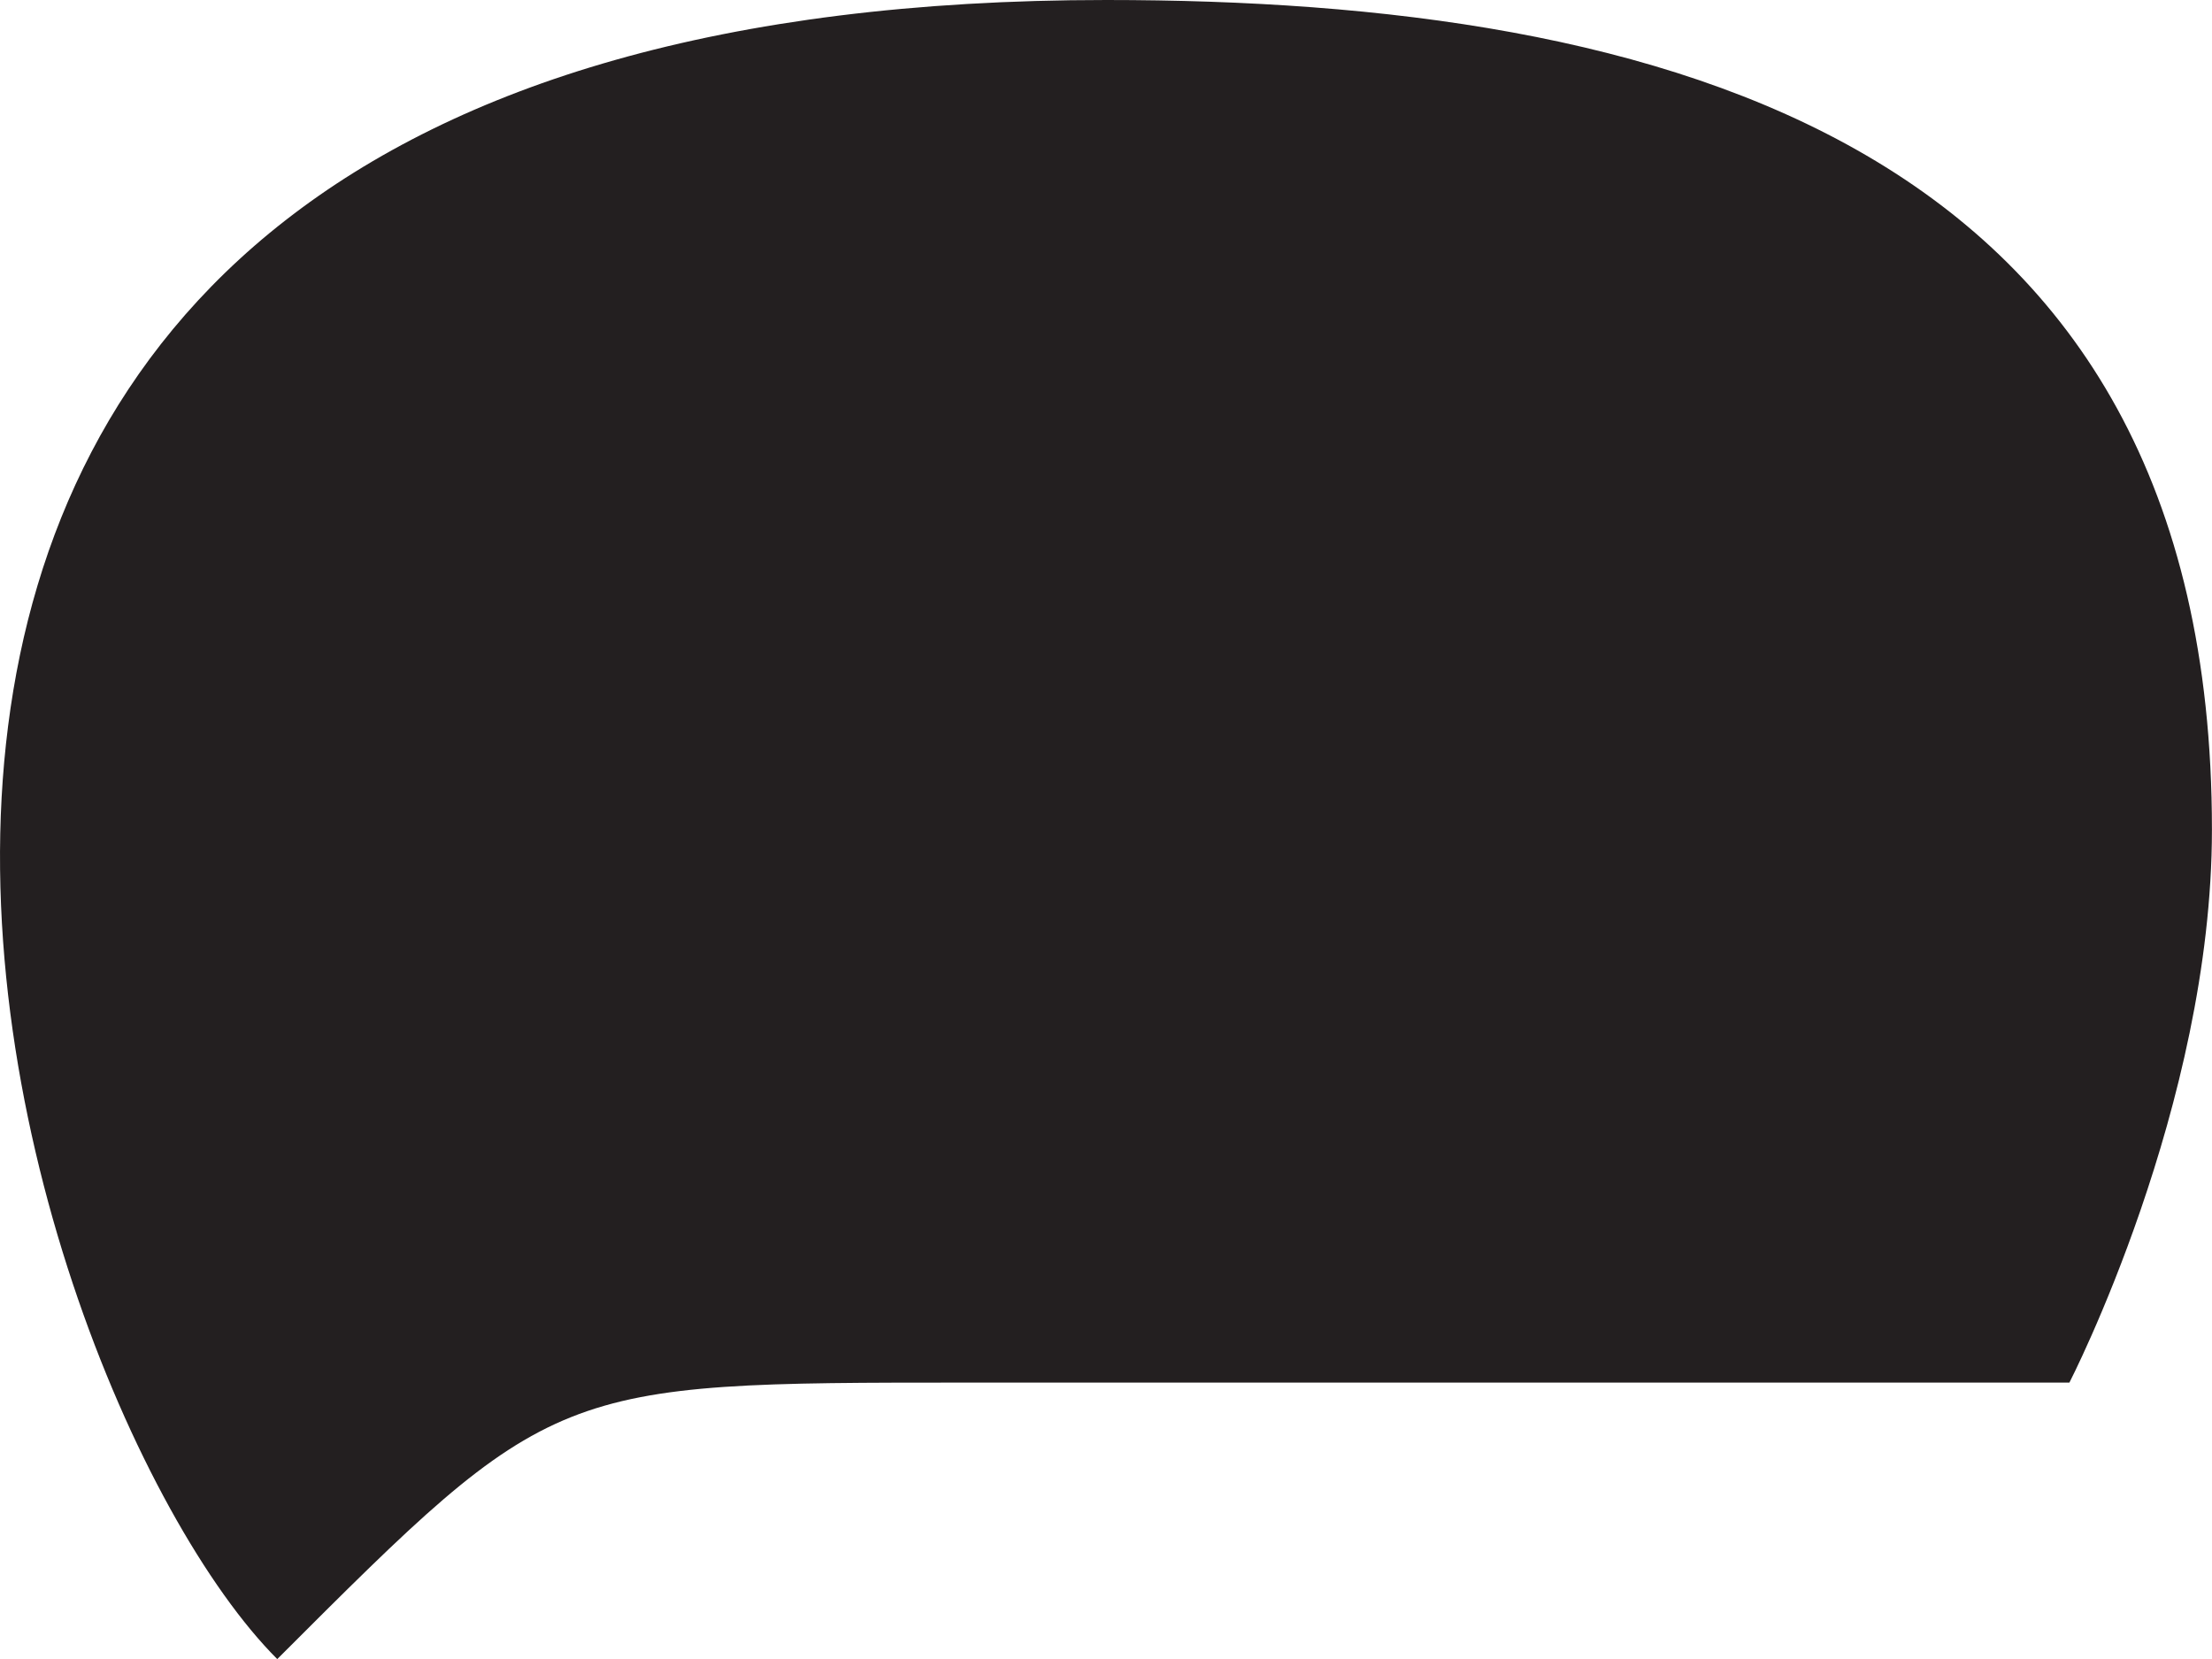
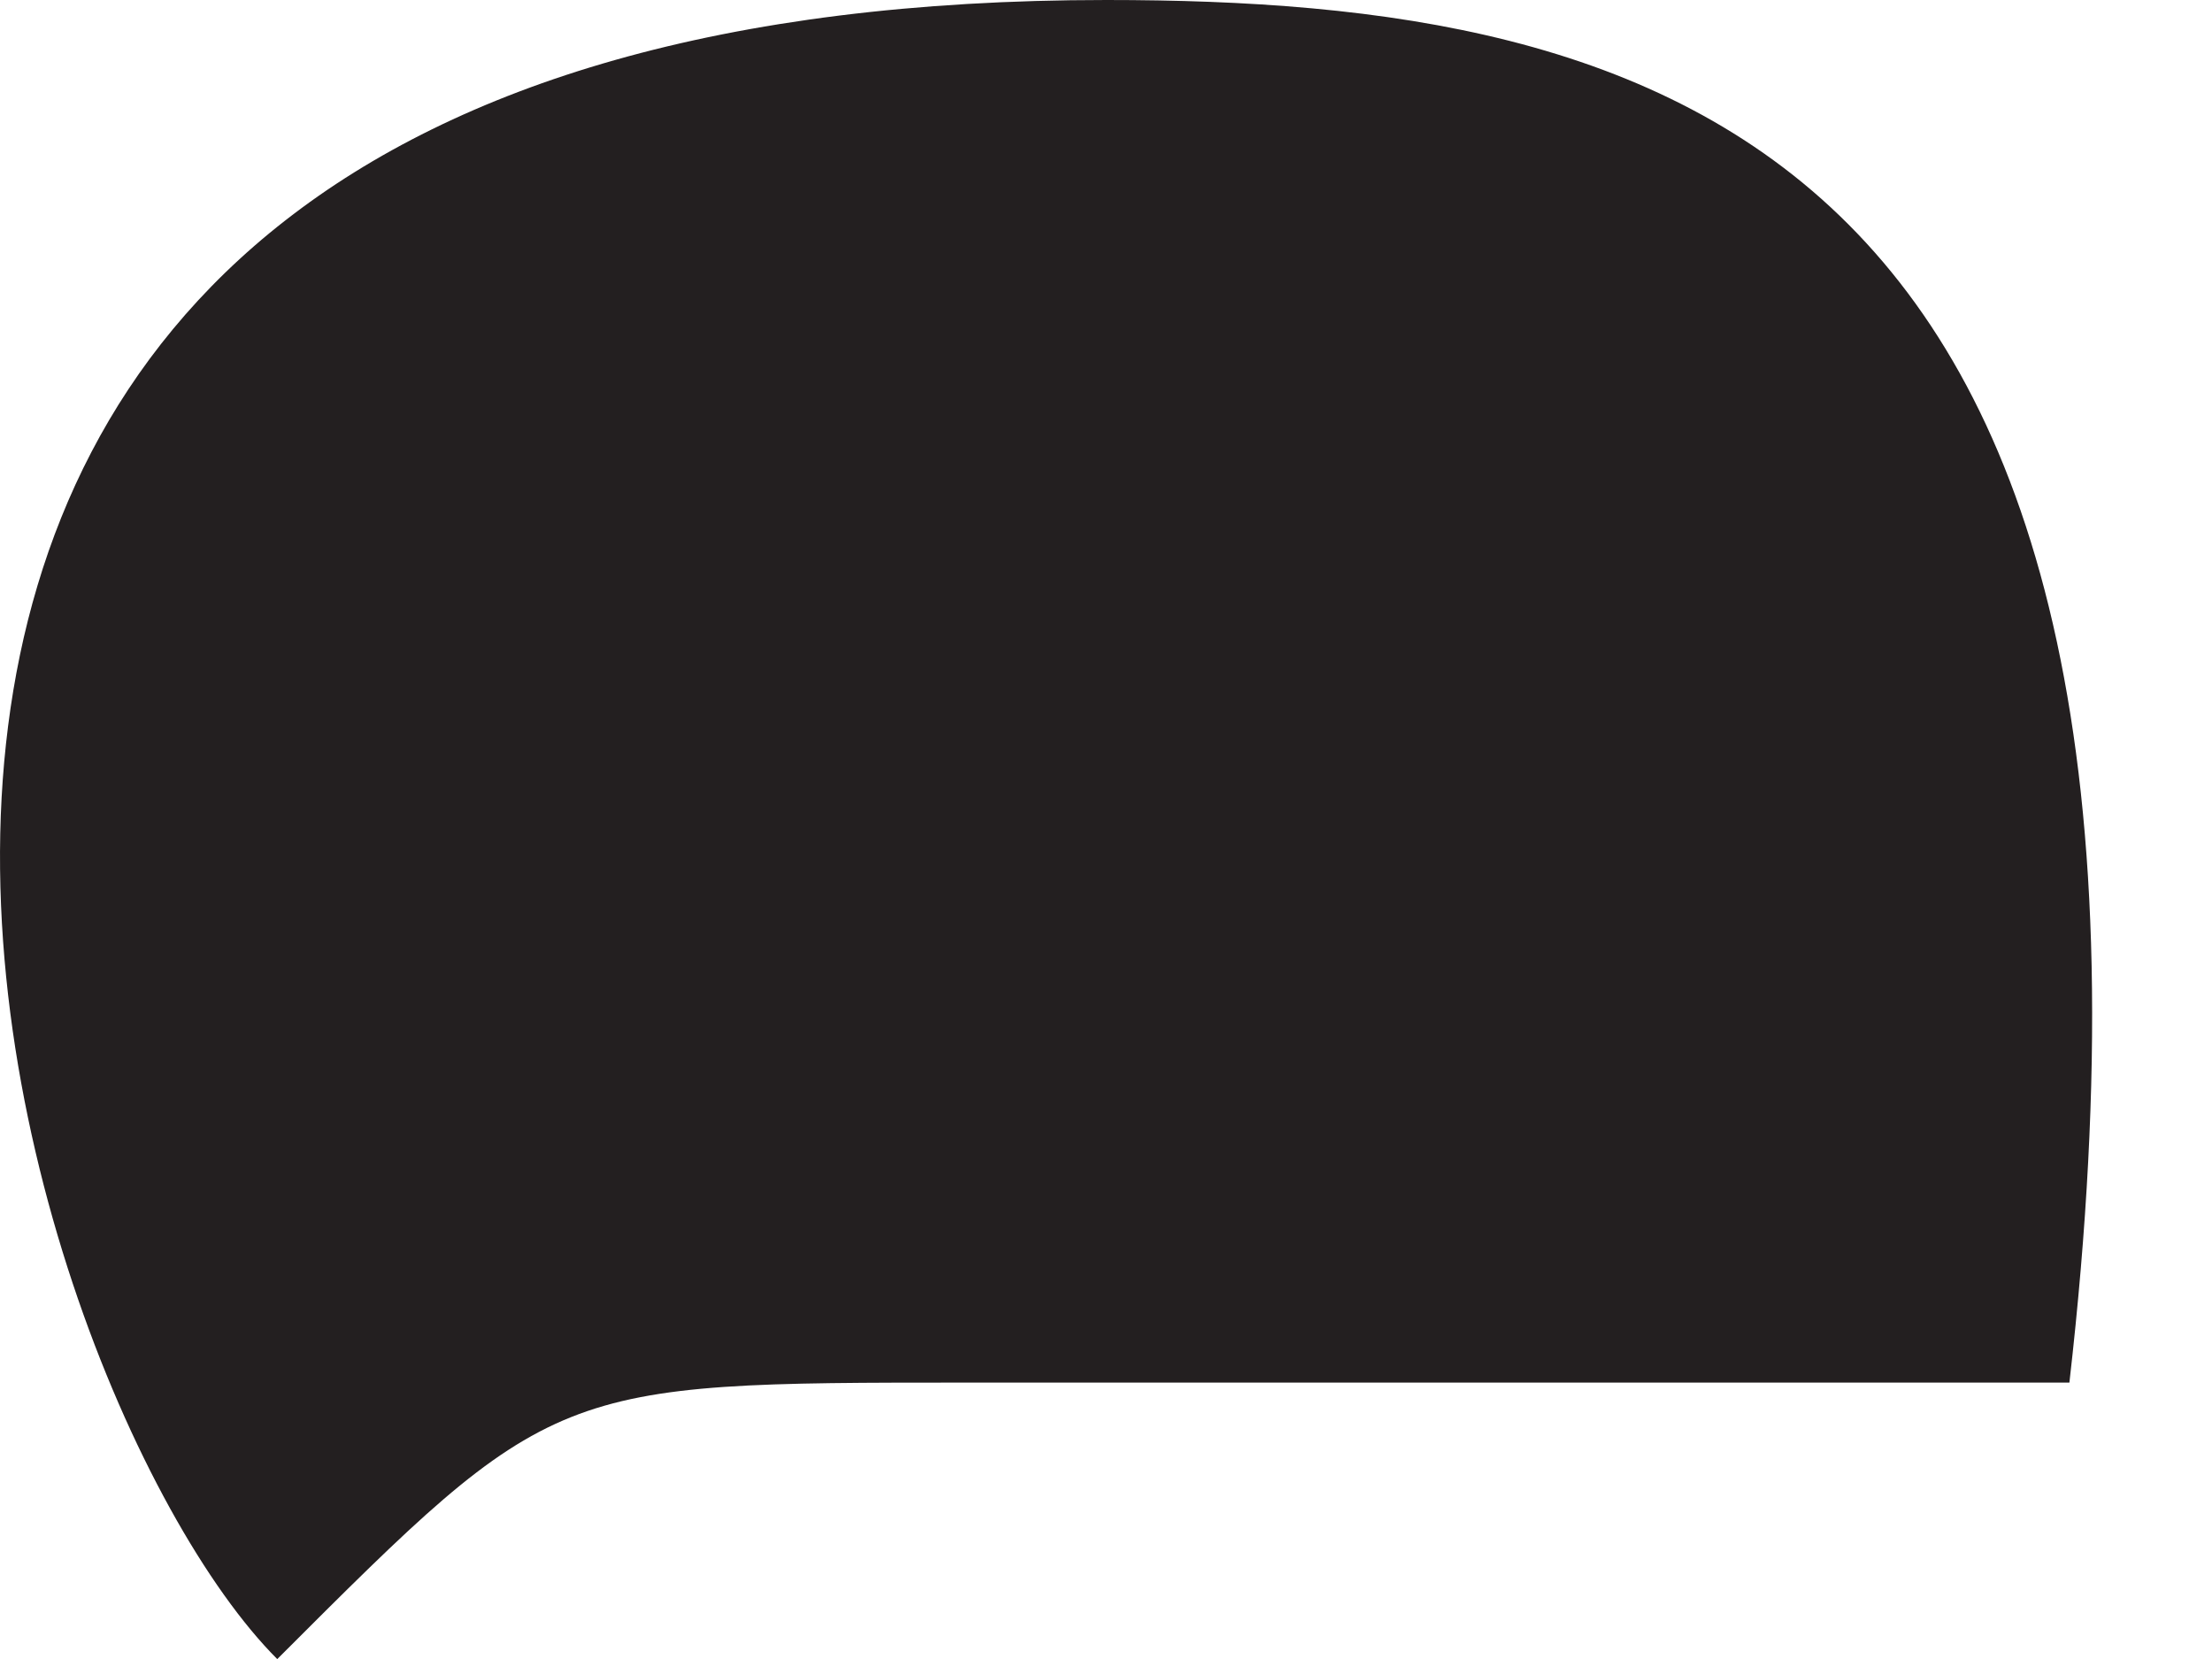
<svg xmlns="http://www.w3.org/2000/svg" version="1.1" id="Layer_1" x="0px" y="0px" width="32.001px" height="24.002px" viewBox="0 0 32.001 24.002" style="enable-background:new 0 0 32.001 24.002;" xml:space="preserve">
  <g>
    <g>
-       <path style="fill:#231F20;" d="M29.938,20.002c0,0,2.062-4.001,2.062-8.001C32.001,2,24.005,0,16.005,0    C-6.37,0,0.011,20.002,4.011,24.002c4-4,4-4,9.996-4H29.938z" />
+       <path style="fill:#231F20;" d="M29.938,20.002C32.001,2,24.005,0,16.005,0    C-6.37,0,0.011,20.002,4.011,24.002c4-4,4-4,9.996-4H29.938z" />
    </g>
  </g>
</svg>